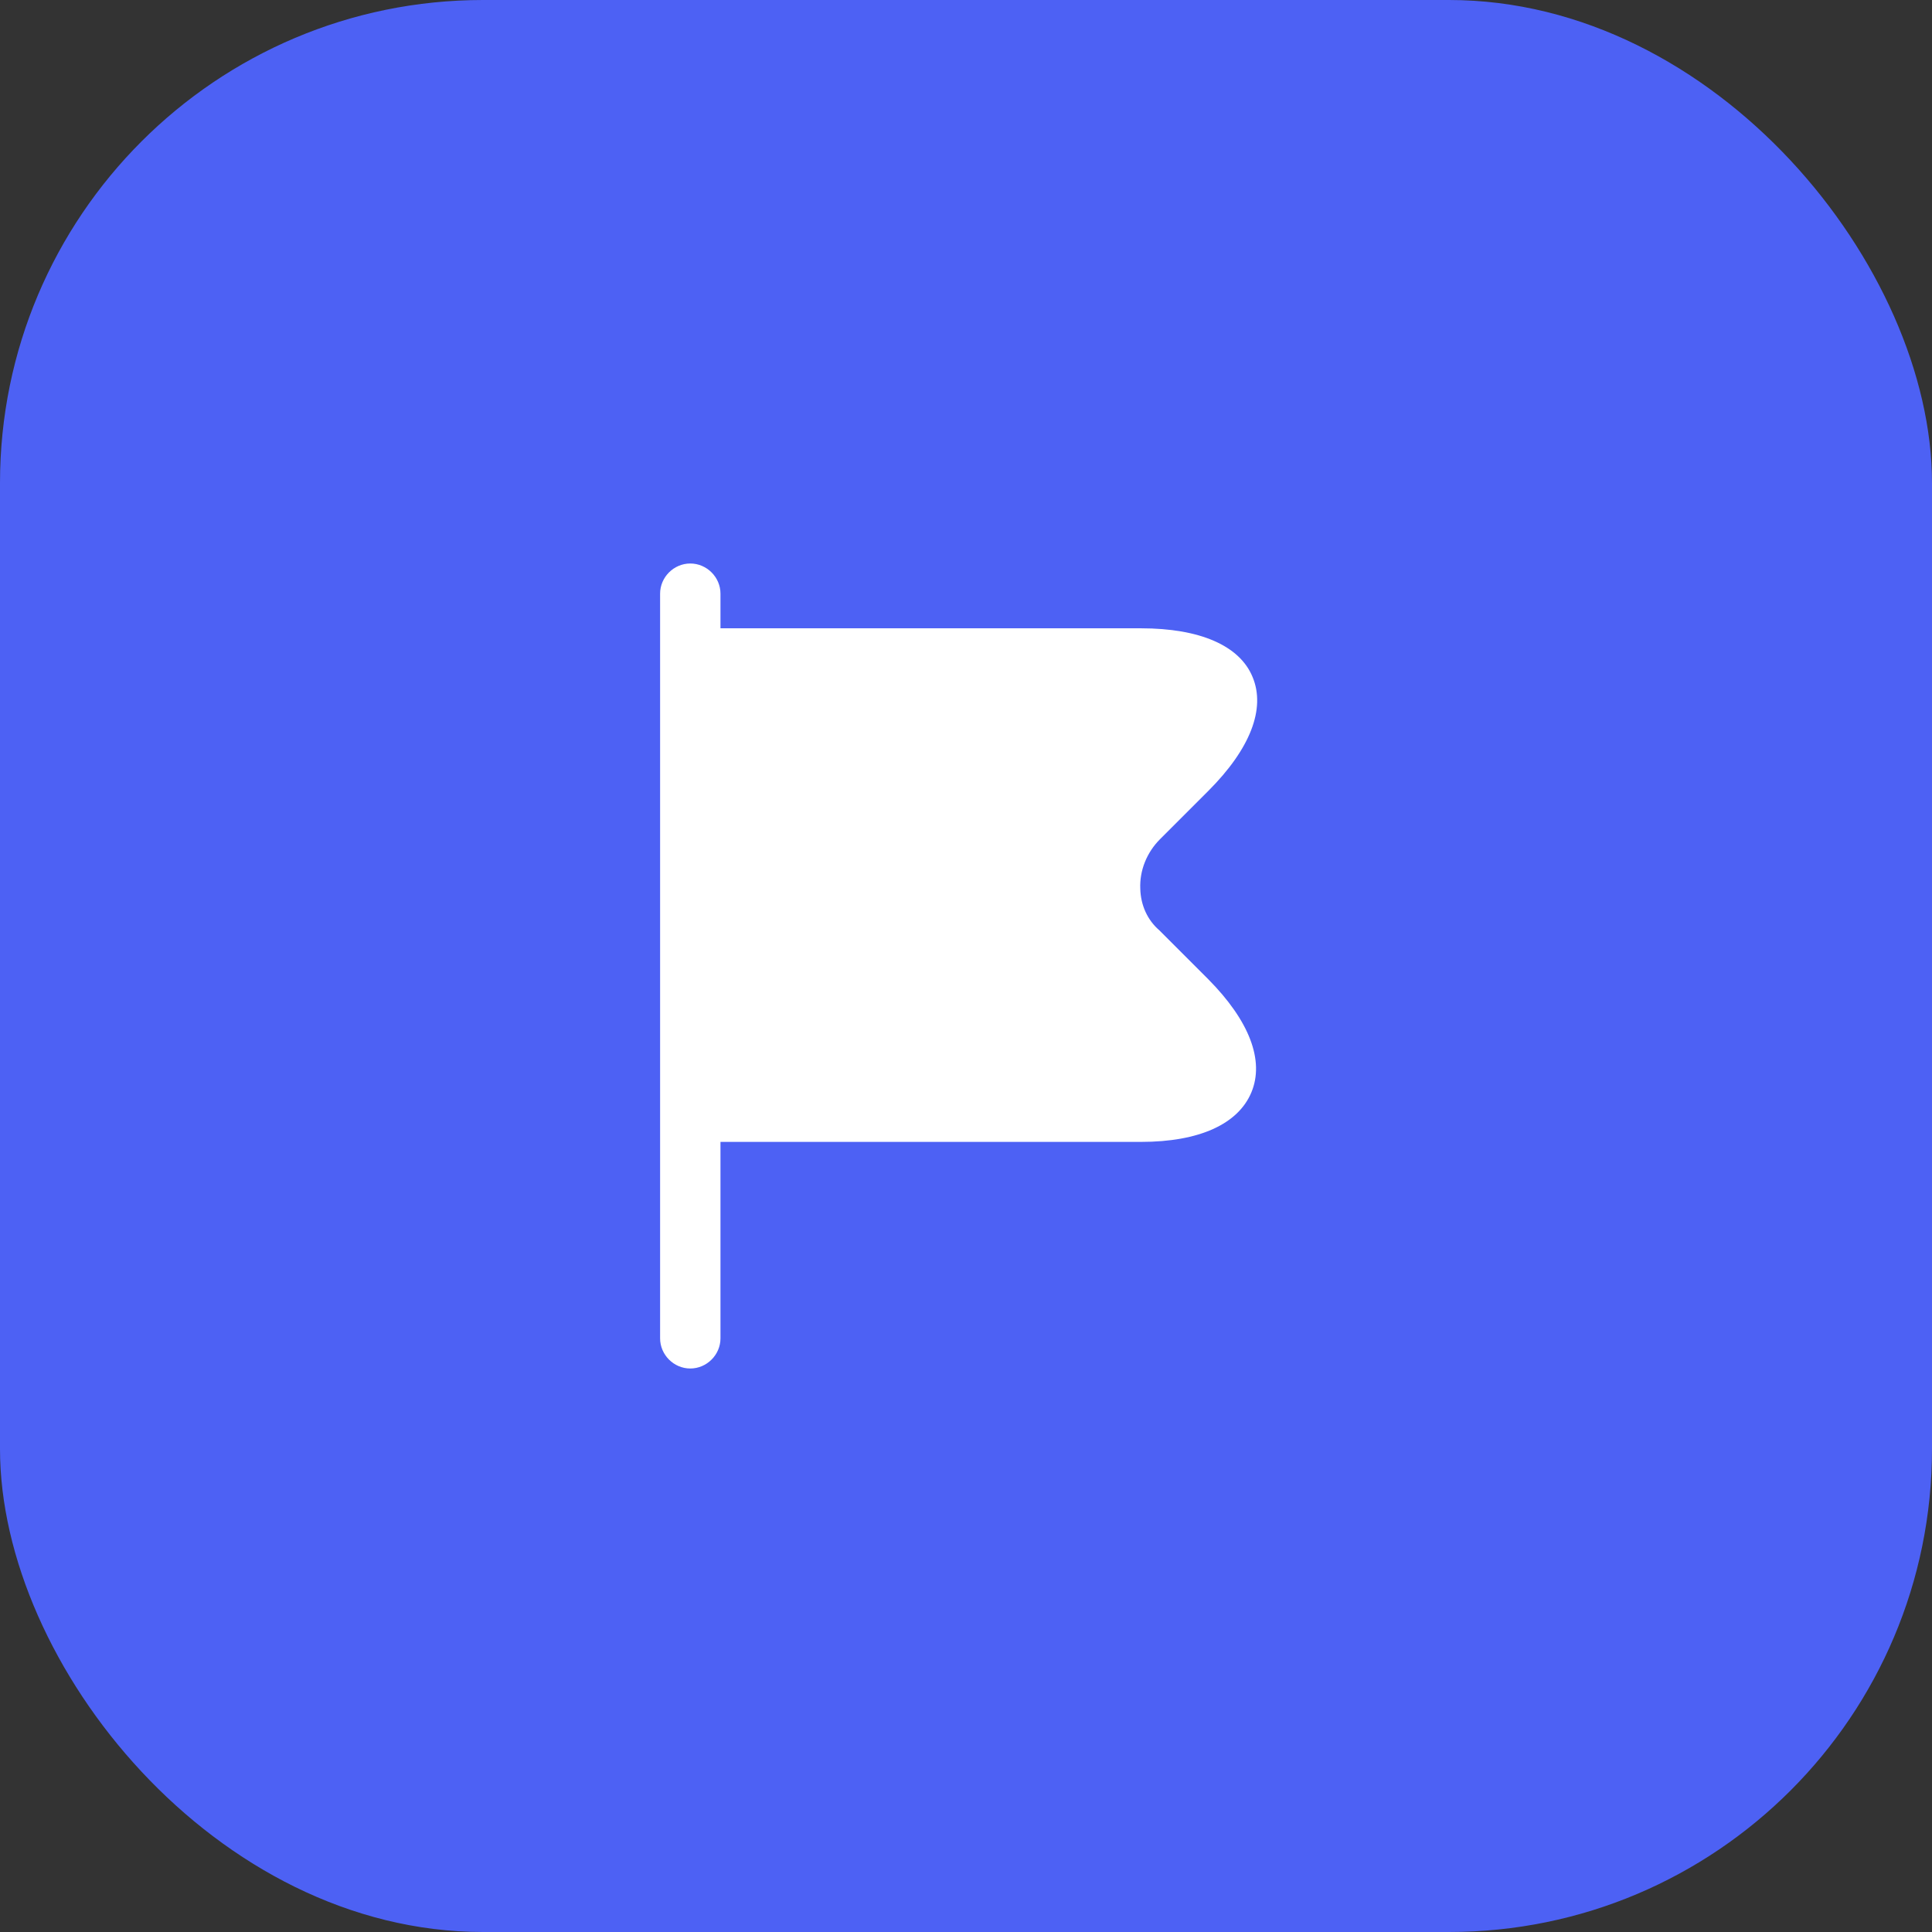
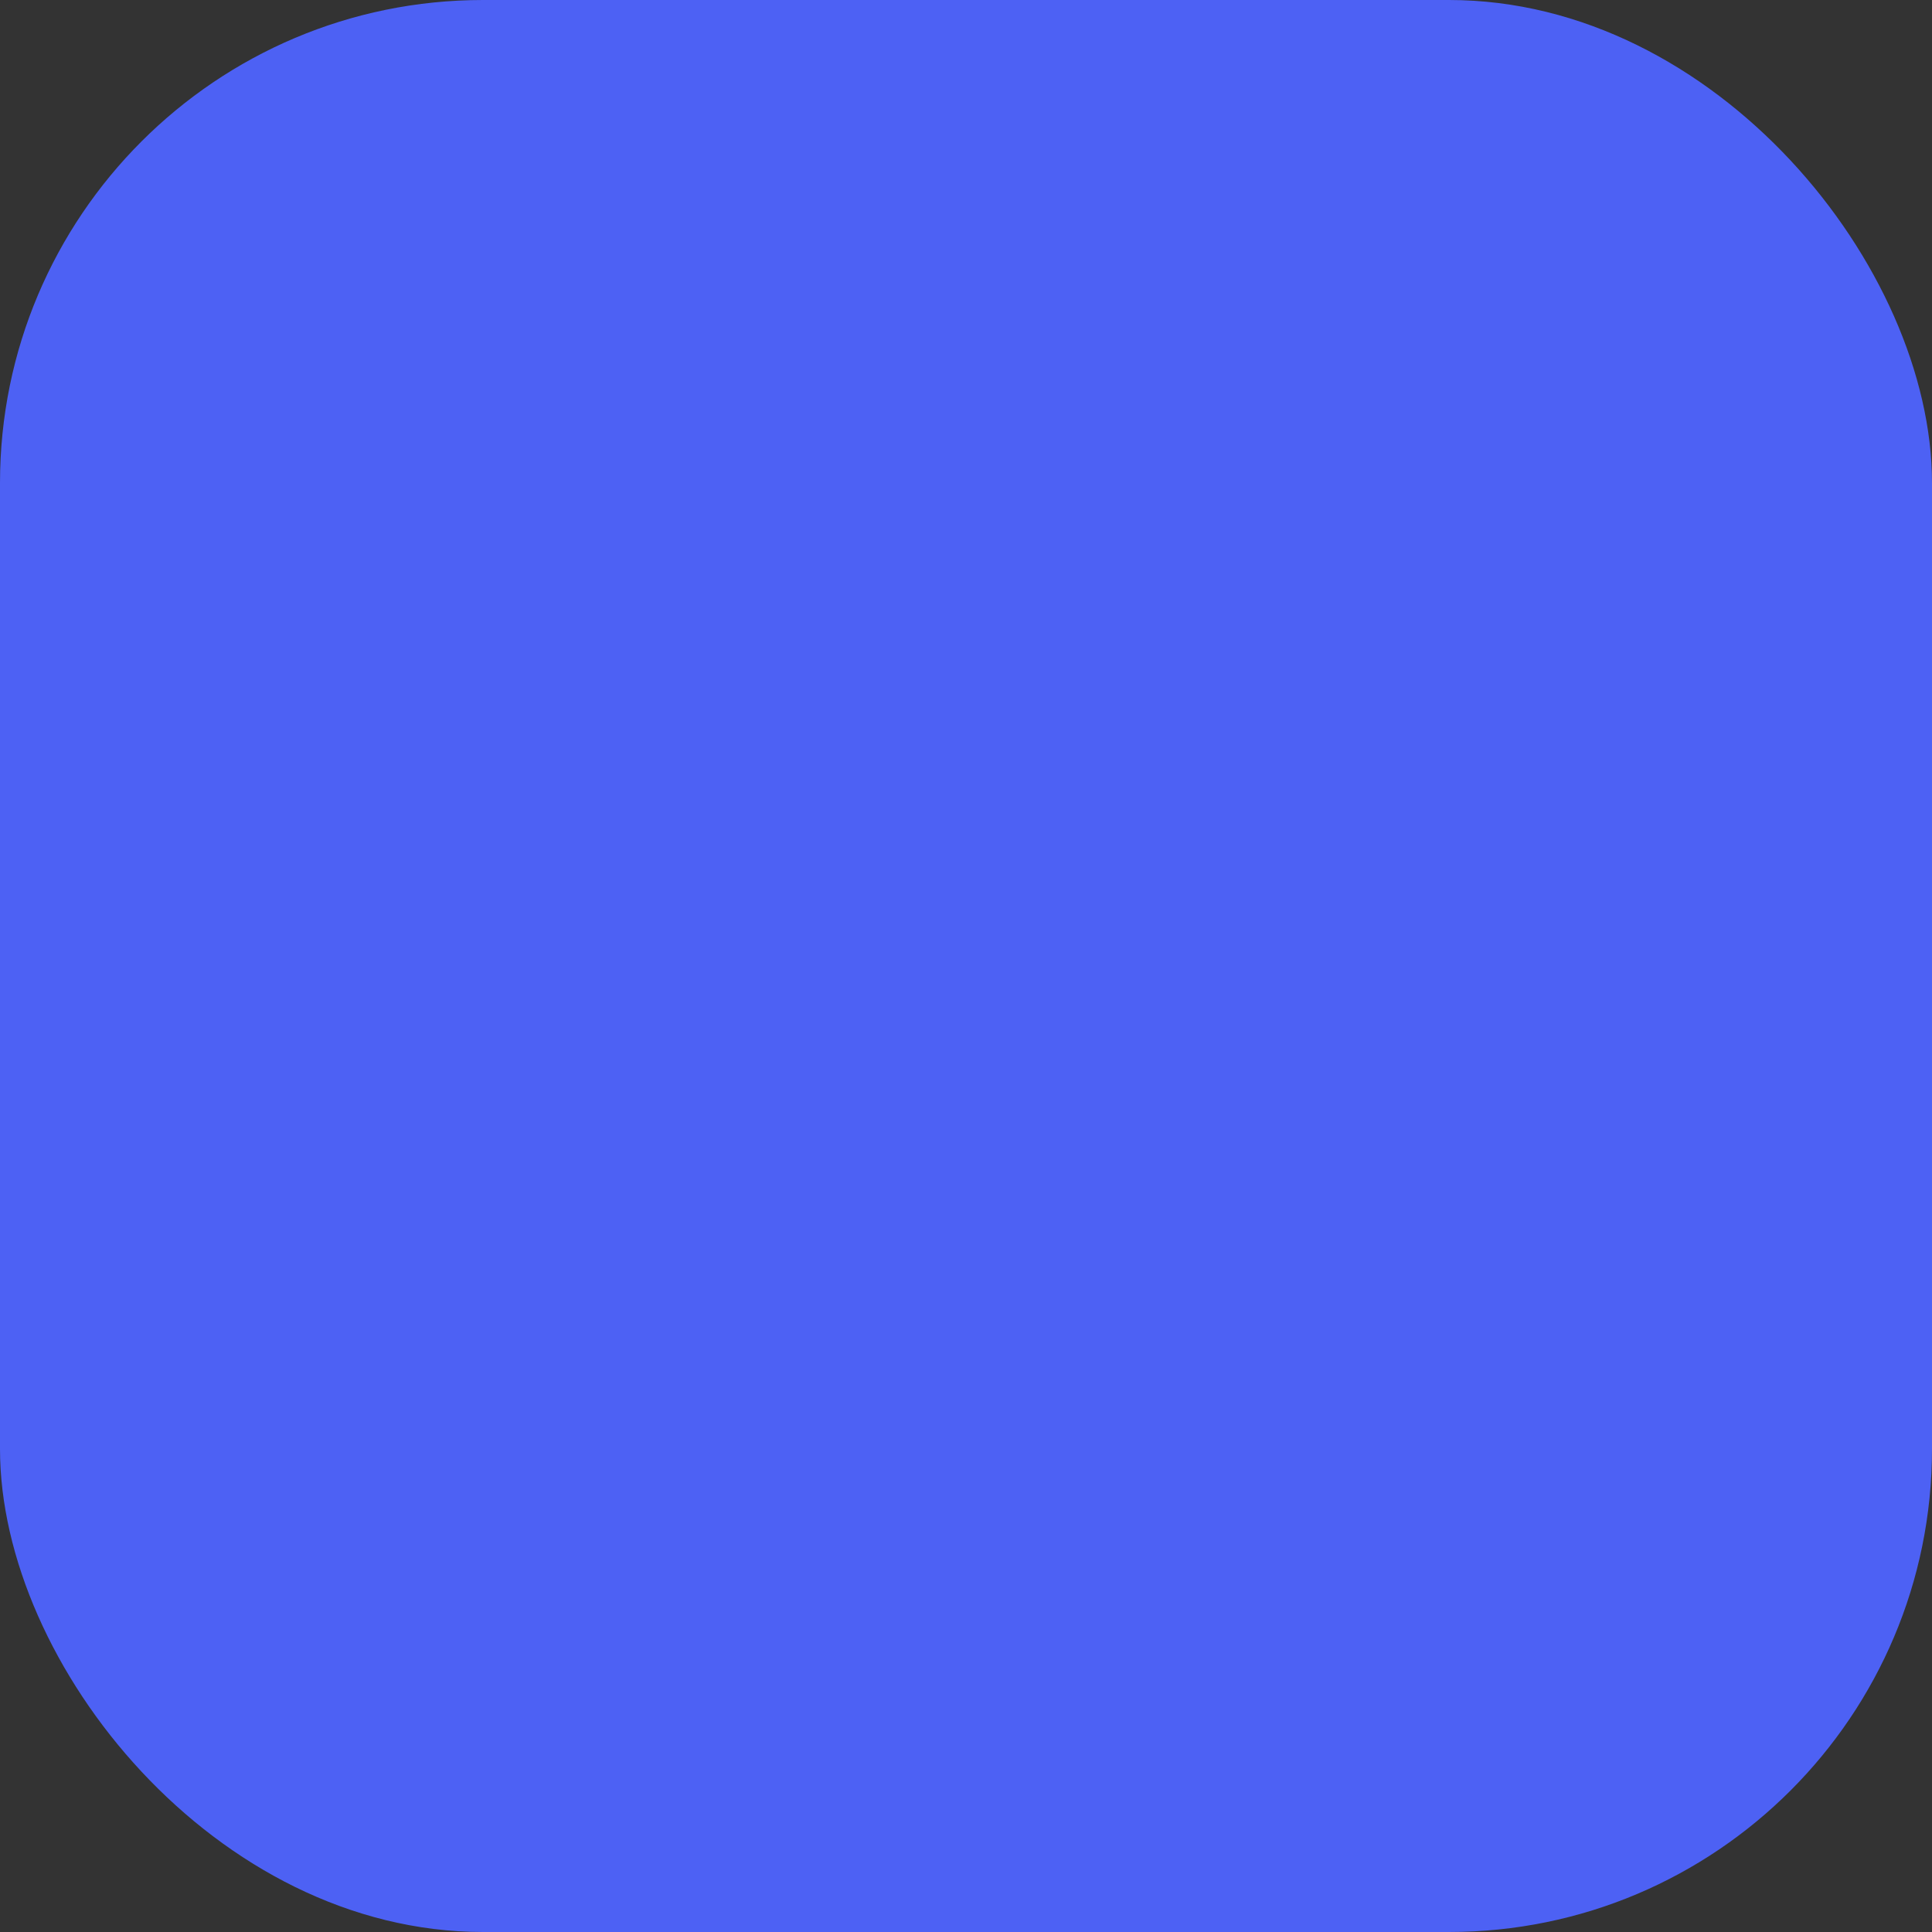
<svg xmlns="http://www.w3.org/2000/svg" width="48" height="48" viewBox="0 0 48 48" fill="none">
  <rect x="0" y="0" width="48" height="48" fill="#333333" stroke="none" />
  <rect width="48" height="48" rx="12" fill="#4D61F4" />
-   <path d="M28.8 23.11C28.51 22.86 28.34 22.49 28.33 22.08C28.31 21.63 28.49 21.18 28.82 20.85L30.02 19.65C31.06 18.61 31.45 17.61 31.12 16.82C30.8 16.04 29.81 15.61 28.35 15.61H17.9V14.75C17.9 14.34 17.56 14 17.15 14C16.74 14 16.4 14.34 16.4 14.75V33.25C16.4 33.66 16.74 34 17.15 34C17.56 34 17.9 33.66 17.9 33.25V28.37H28.35C29.79 28.37 30.76 27.93 31.09 27.14C31.42 26.35 31.04 25.36 30.02 24.33L28.8 23.11Z" fill="white" />
</svg>